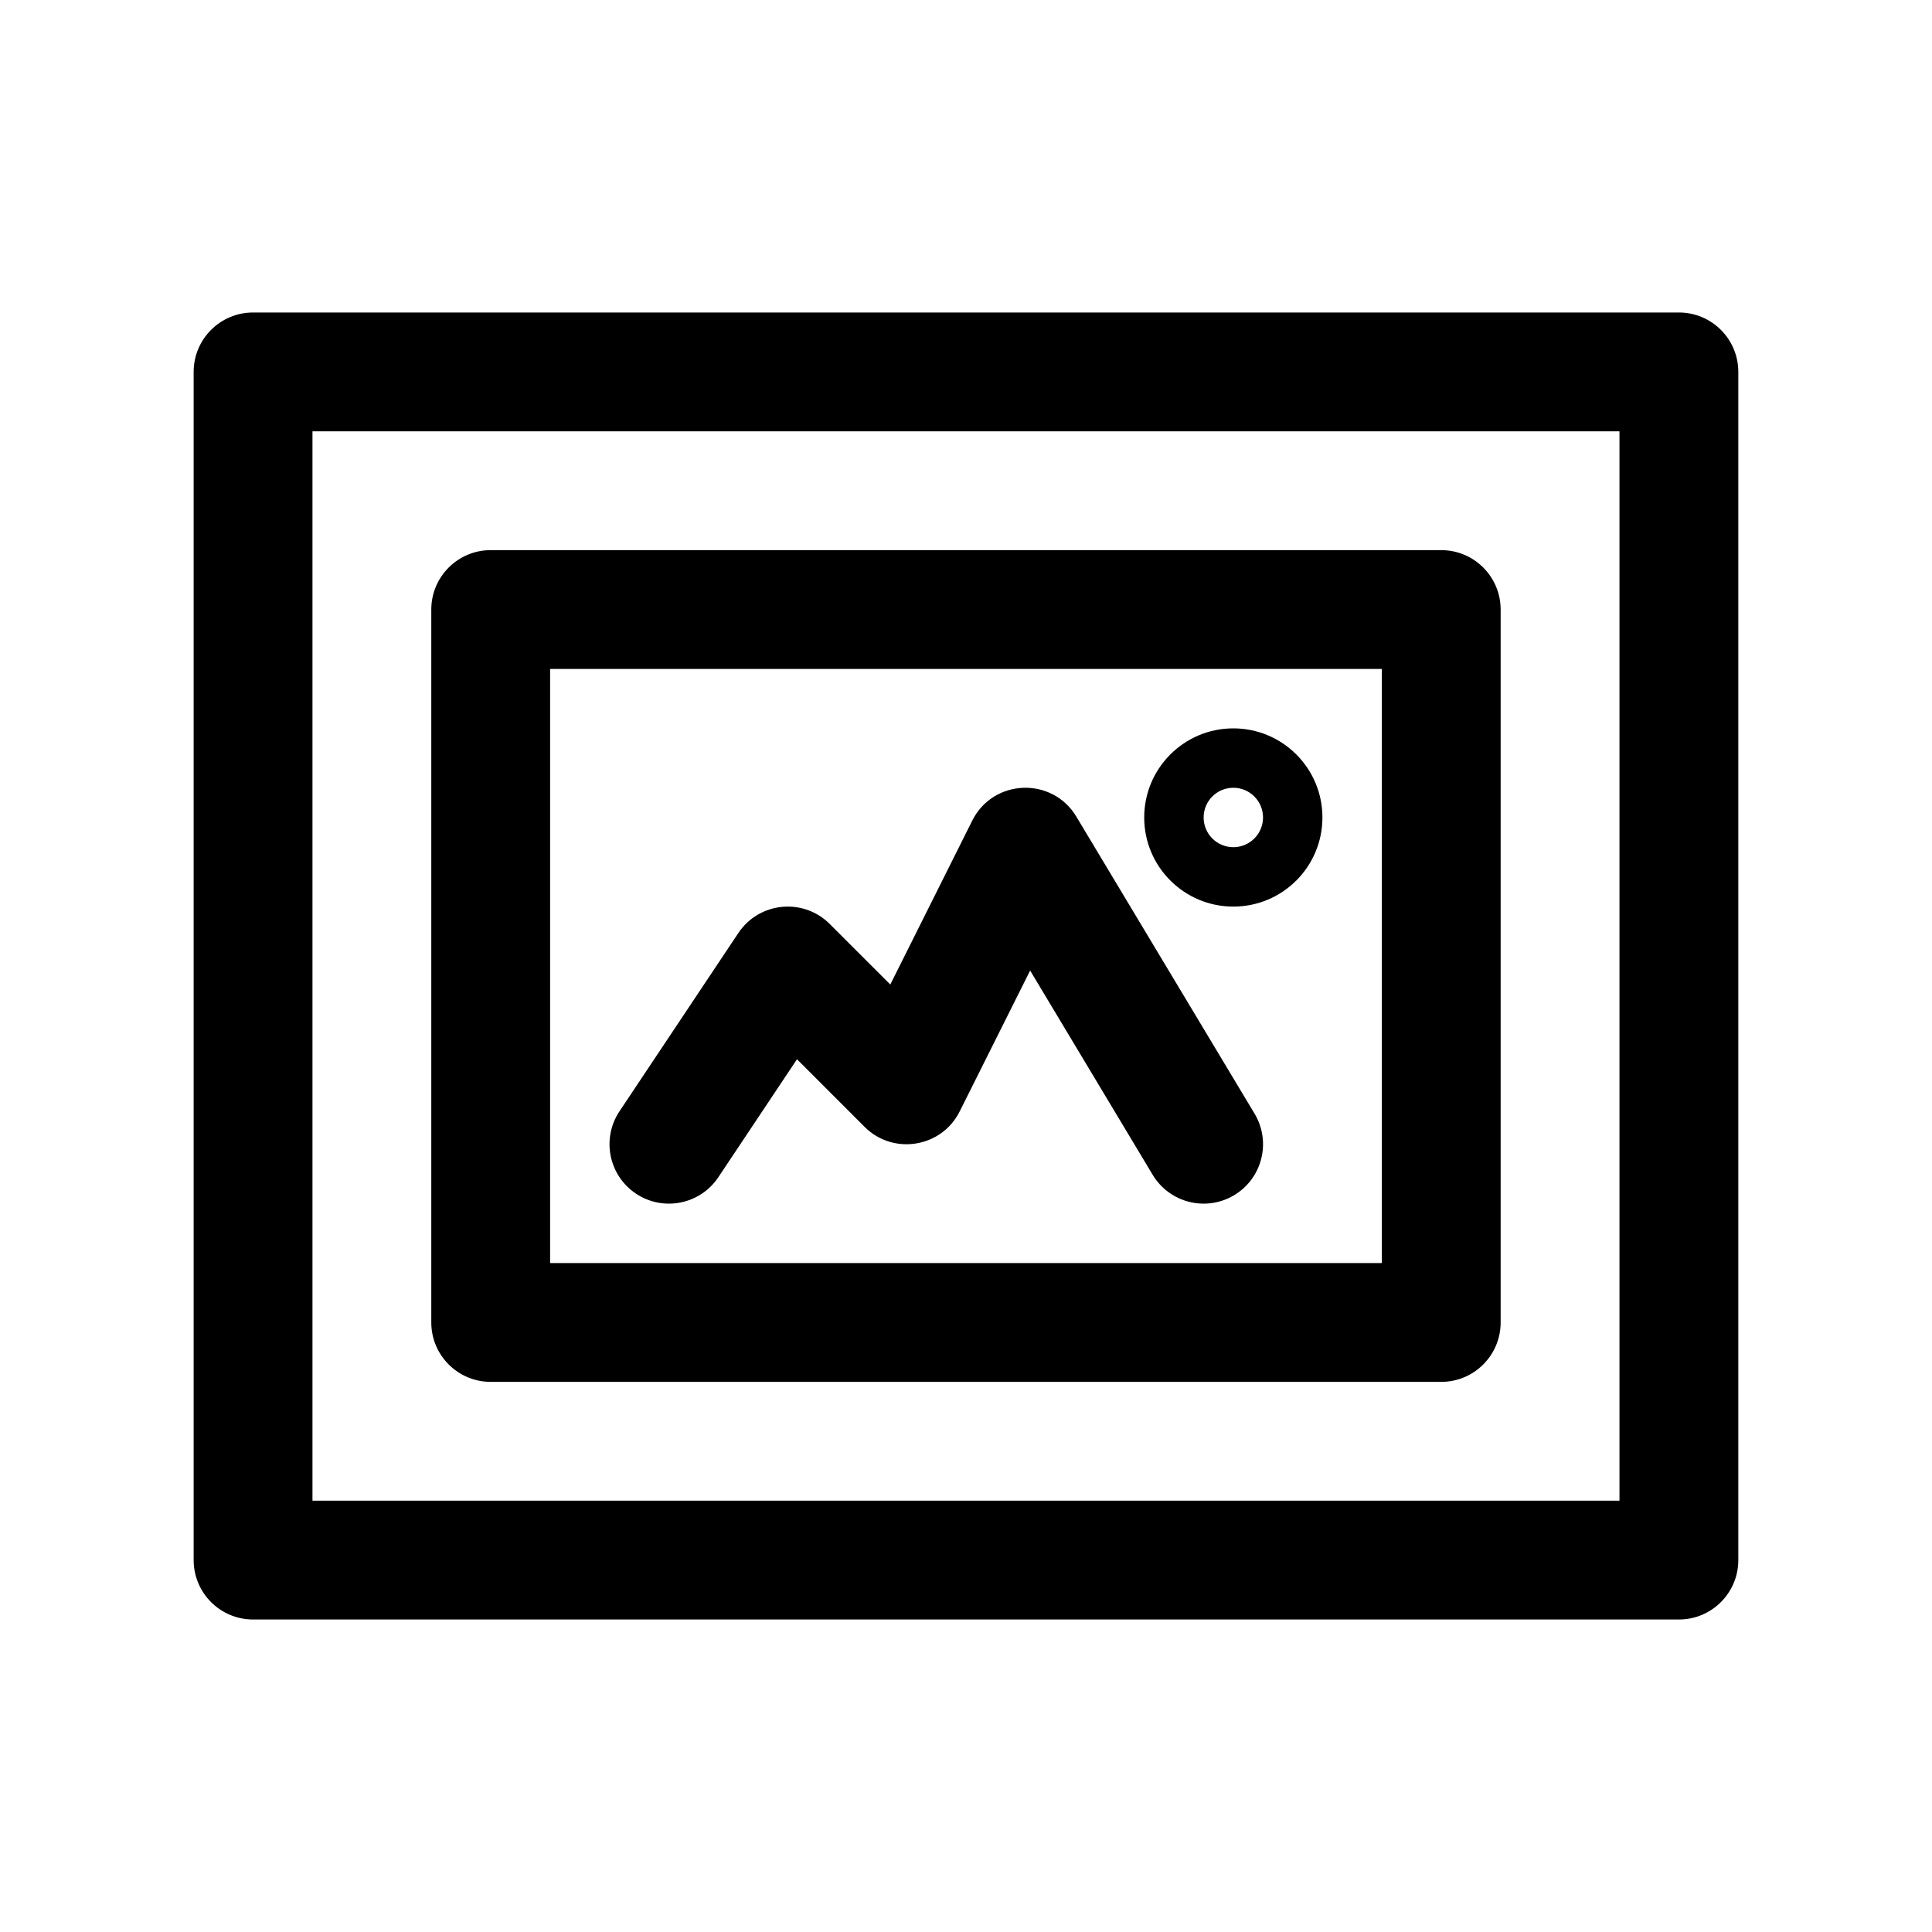
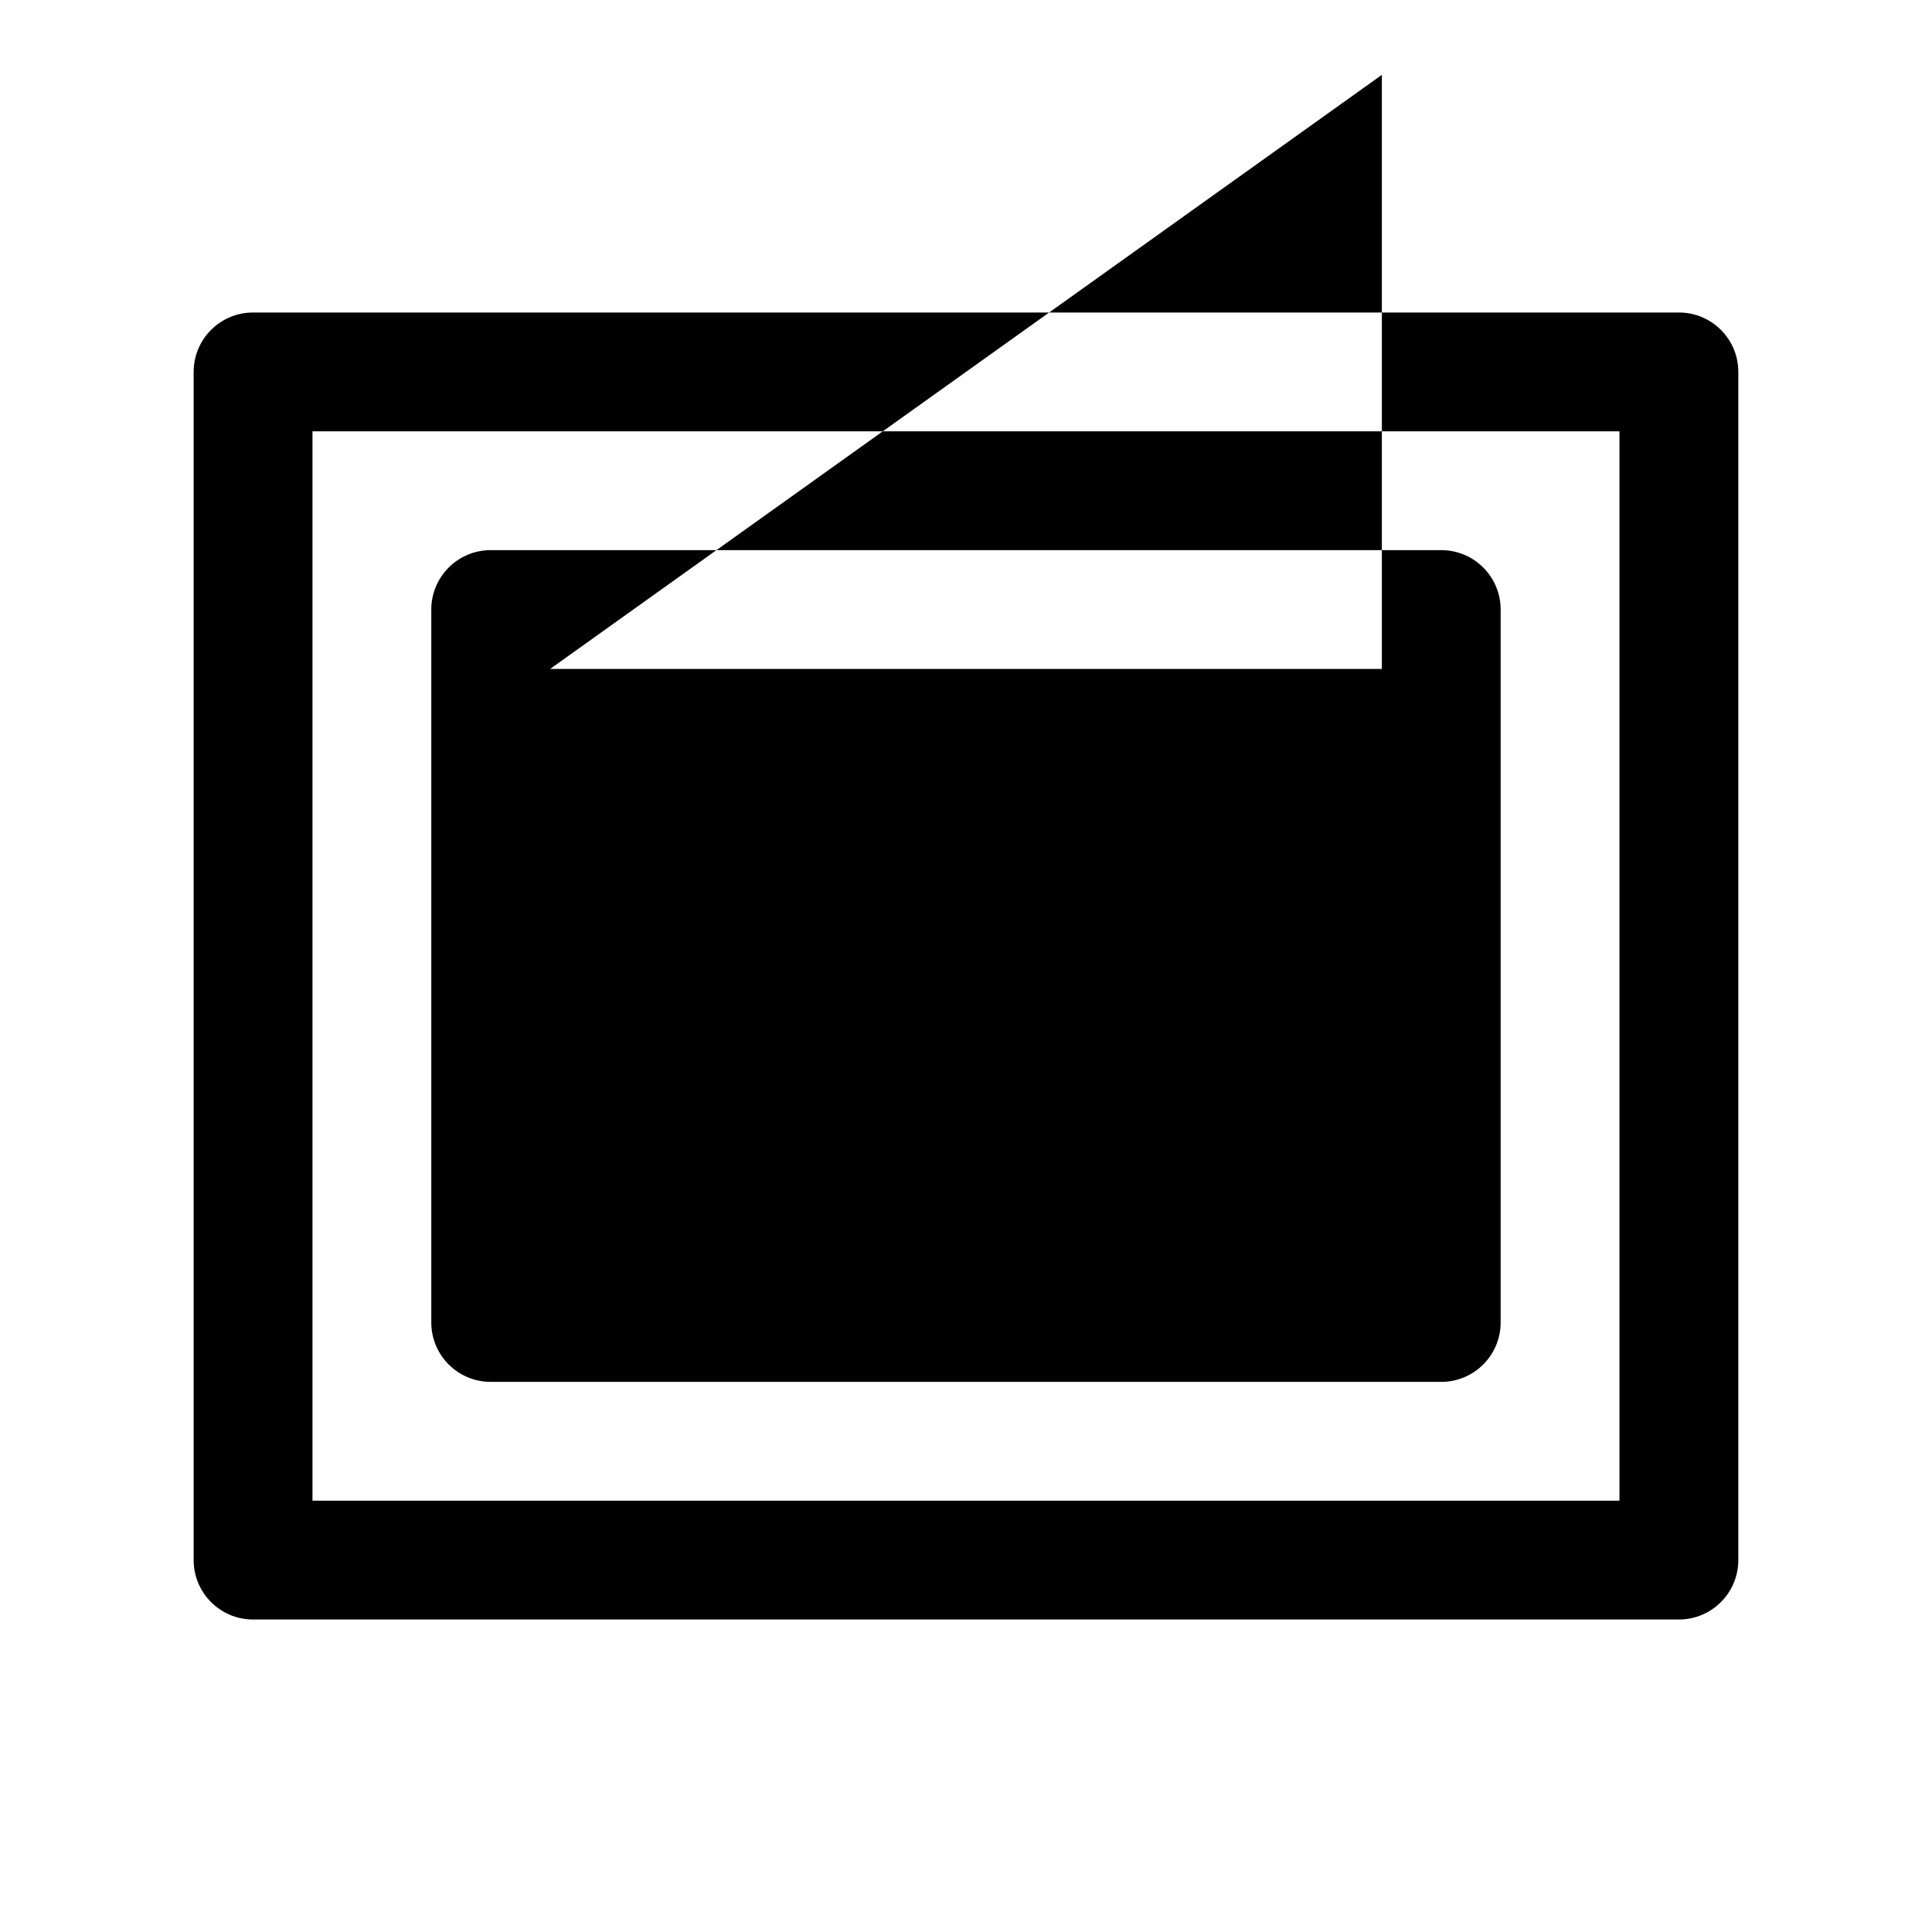
<svg xmlns="http://www.w3.org/2000/svg" fill="#000000" width="800px" height="800px" version="1.1" viewBox="144 144 512 512">
-   <path d="m195.32 242.56c0-8.695 7.051-15.746 15.746-15.746h377.86c8.695 0 15.746 7.051 15.746 15.746v314.88c0 8.695-7.051 15.746-15.746 15.746h-377.86c-8.695 0-15.746-7.051-15.746-15.746zm31.488 15.742v283.39h346.37v-283.39zm31.488 47.234c0-8.695 7.051-15.746 15.746-15.746h251.9c8.695 0 15.746 7.051 15.746 15.746v188.93c0 8.695-7.051 15.746-15.746 15.746h-251.9c-8.695 0-15.746-7.051-15.746-15.746zm31.488 15.742v157.44h220.42v-157.44zm181.06 62.977c-13.043 0-23.617-10.574-23.617-23.617s10.574-23.613 23.617-23.613c13.043 0 23.613 10.57 23.613 23.613s-10.57 23.617-23.613 23.617zm0-31.488c-4.348 0-7.871 3.523-7.871 7.871 0 4.348 3.523 7.875 7.871 7.875s7.871-3.527 7.871-7.875c0-4.348-3.523-7.871-7.871-7.871zm-97.727 89.855-17.906-17.91-20.836 31.254c-4.824 7.234-14.598 9.188-21.832 4.367-7.238-4.824-9.191-14.602-4.367-21.836l31.488-47.23c5.508-8.266 17.207-9.426 24.23-2.398l16.043 16.039 21.719-43.438c5.555-11.109 21.191-11.711 27.582-1.059l47.234 78.719c4.473 7.457 2.055 17.129-5.402 21.602-7.457 4.473-17.125 2.055-21.602-5.398l-32.473-54.129-18.664 37.324c-4.805 9.613-17.617 11.691-25.215 4.094z" />
+   <path d="m195.32 242.56c0-8.695 7.051-15.746 15.746-15.746h377.86c8.695 0 15.746 7.051 15.746 15.746v314.88c0 8.695-7.051 15.746-15.746 15.746h-377.86c-8.695 0-15.746-7.051-15.746-15.746zm31.488 15.742v283.39h346.37v-283.39zm31.488 47.234c0-8.695 7.051-15.746 15.746-15.746h251.9c8.695 0 15.746 7.051 15.746 15.746v188.93c0 8.695-7.051 15.746-15.746 15.746h-251.9c-8.695 0-15.746-7.051-15.746-15.746zm31.488 15.742h220.42v-157.44zm181.06 62.977c-13.043 0-23.617-10.574-23.617-23.617s10.574-23.613 23.617-23.613c13.043 0 23.613 10.57 23.613 23.613s-10.57 23.617-23.613 23.617zm0-31.488c-4.348 0-7.871 3.523-7.871 7.871 0 4.348 3.523 7.875 7.871 7.875s7.871-3.527 7.871-7.875c0-4.348-3.523-7.871-7.871-7.871zm-97.727 89.855-17.906-17.91-20.836 31.254c-4.824 7.234-14.598 9.188-21.832 4.367-7.238-4.824-9.191-14.602-4.367-21.836l31.488-47.23c5.508-8.266 17.207-9.426 24.23-2.398l16.043 16.039 21.719-43.438c5.555-11.109 21.191-11.711 27.582-1.059l47.234 78.719c4.473 7.457 2.055 17.129-5.402 21.602-7.457 4.473-17.125 2.055-21.602-5.398l-32.473-54.129-18.664 37.324c-4.805 9.613-17.617 11.691-25.215 4.094z" />
</svg>